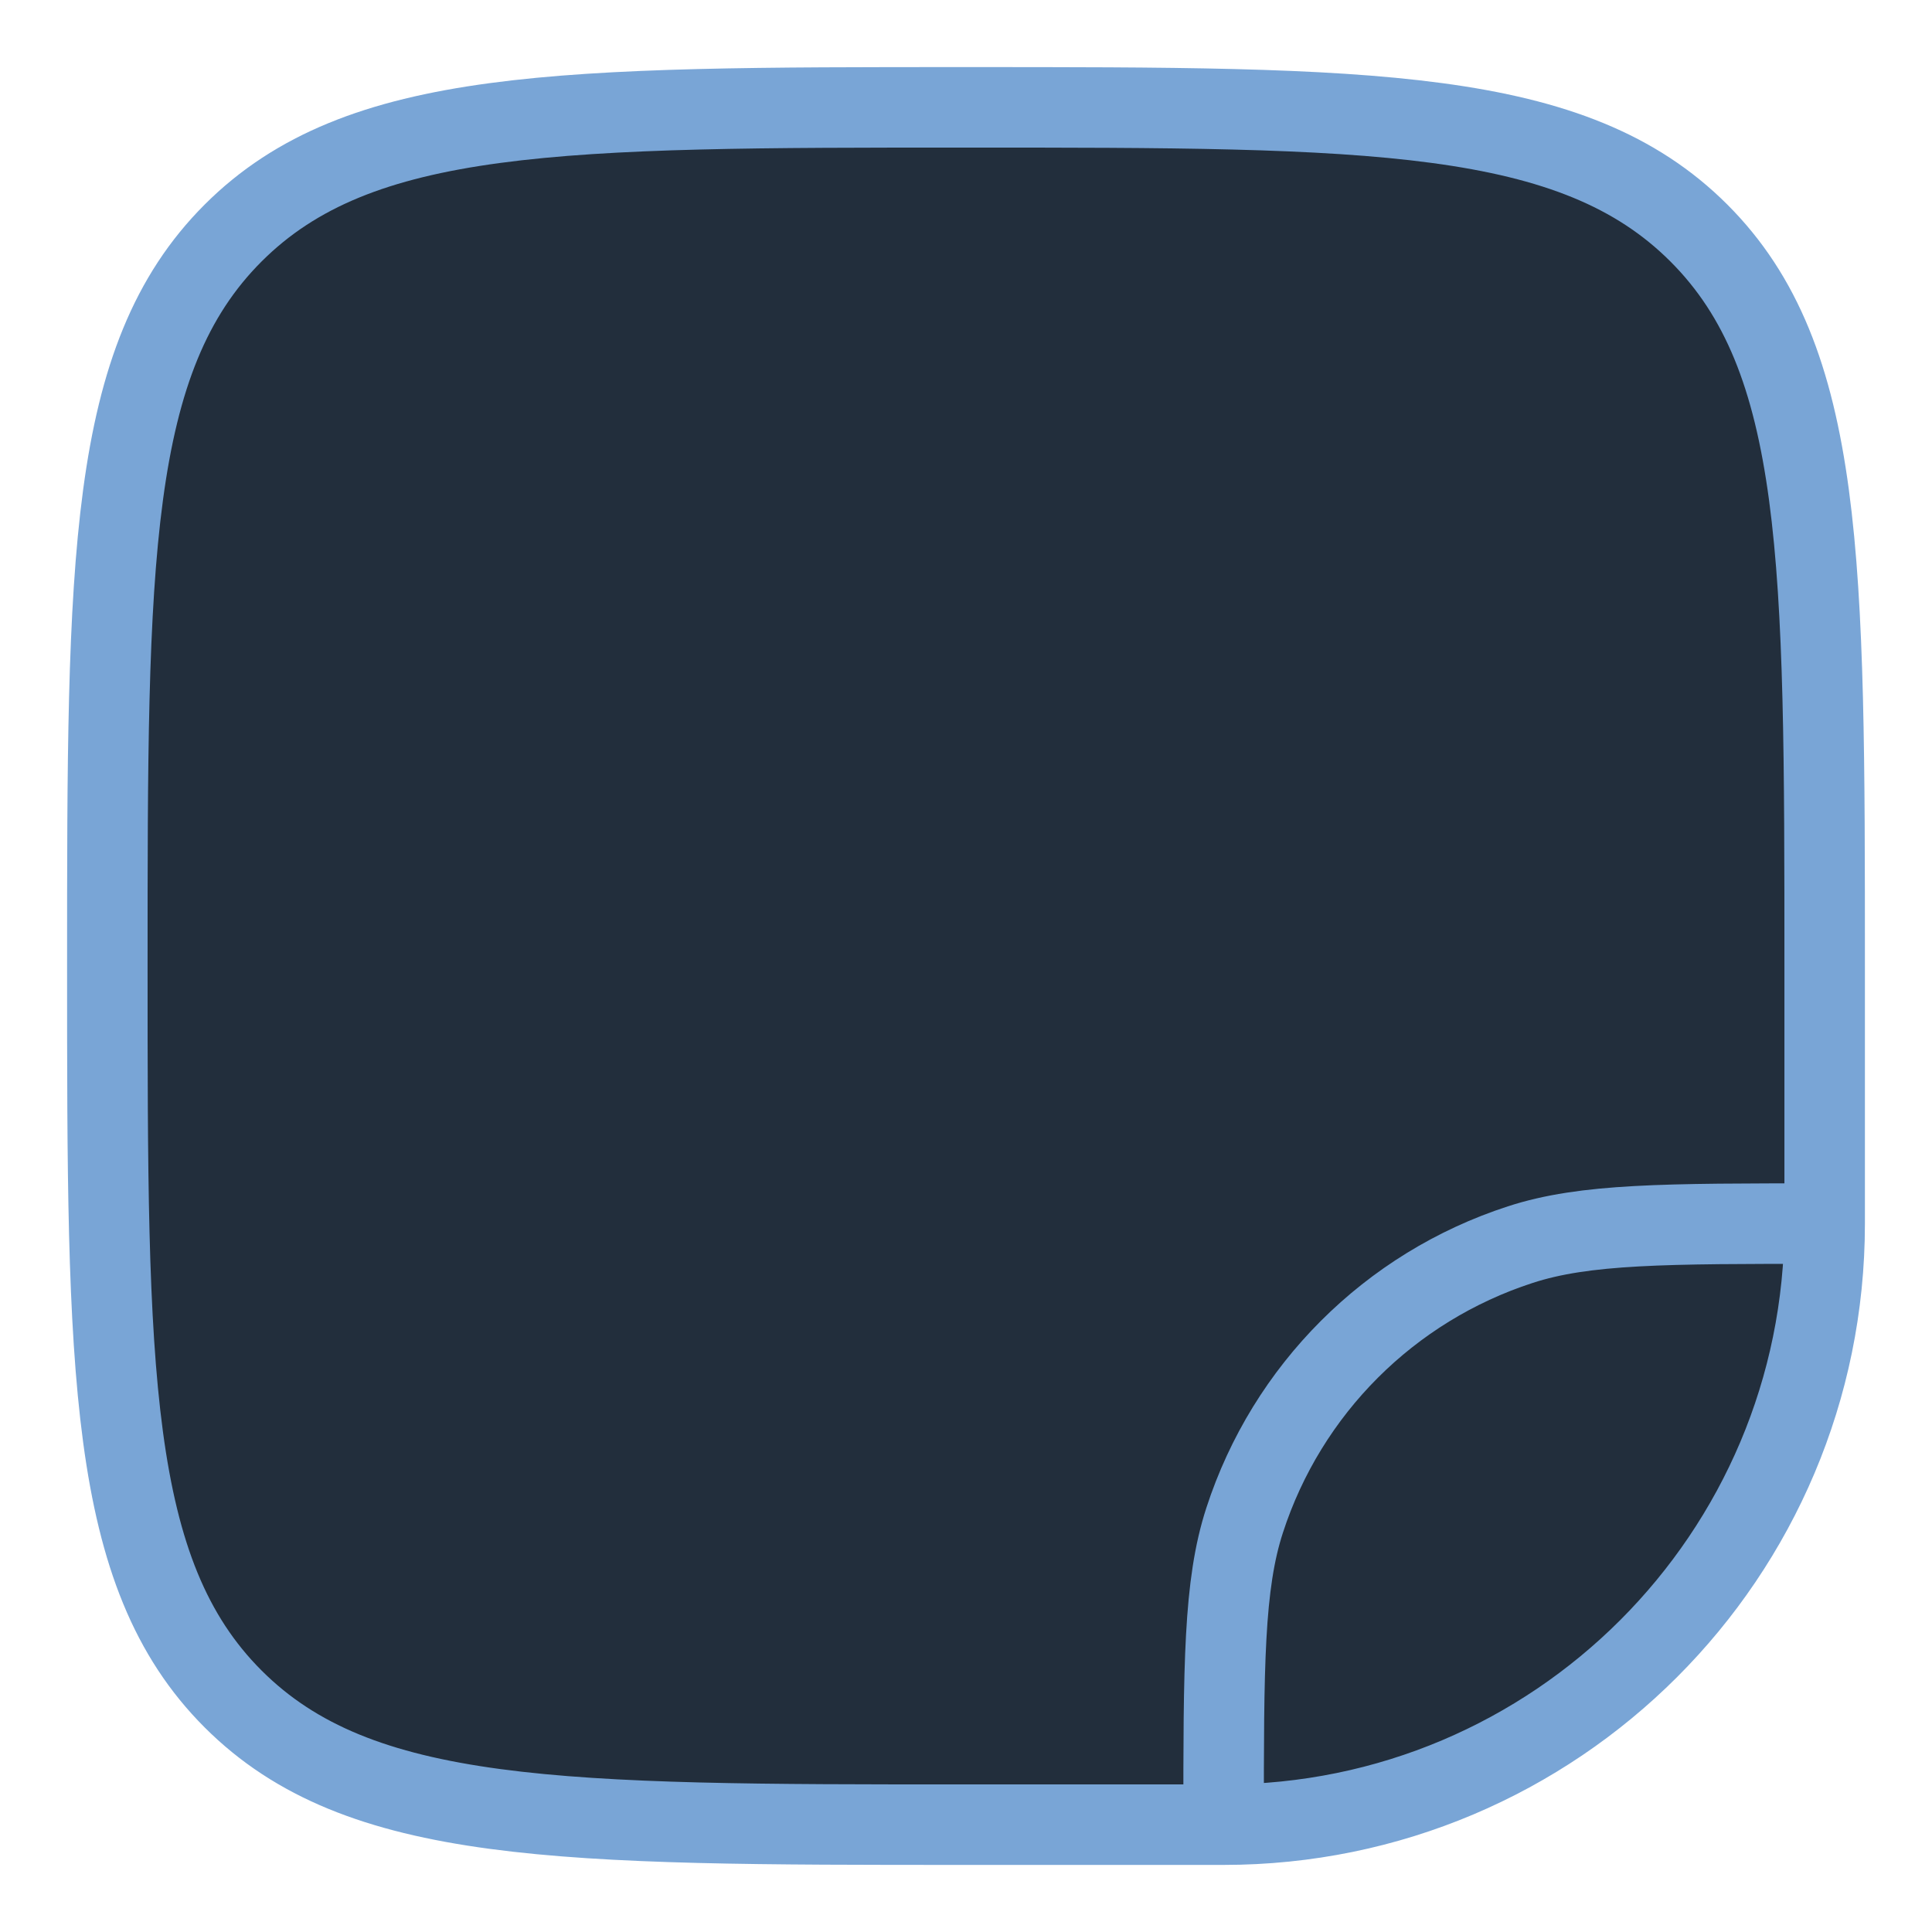
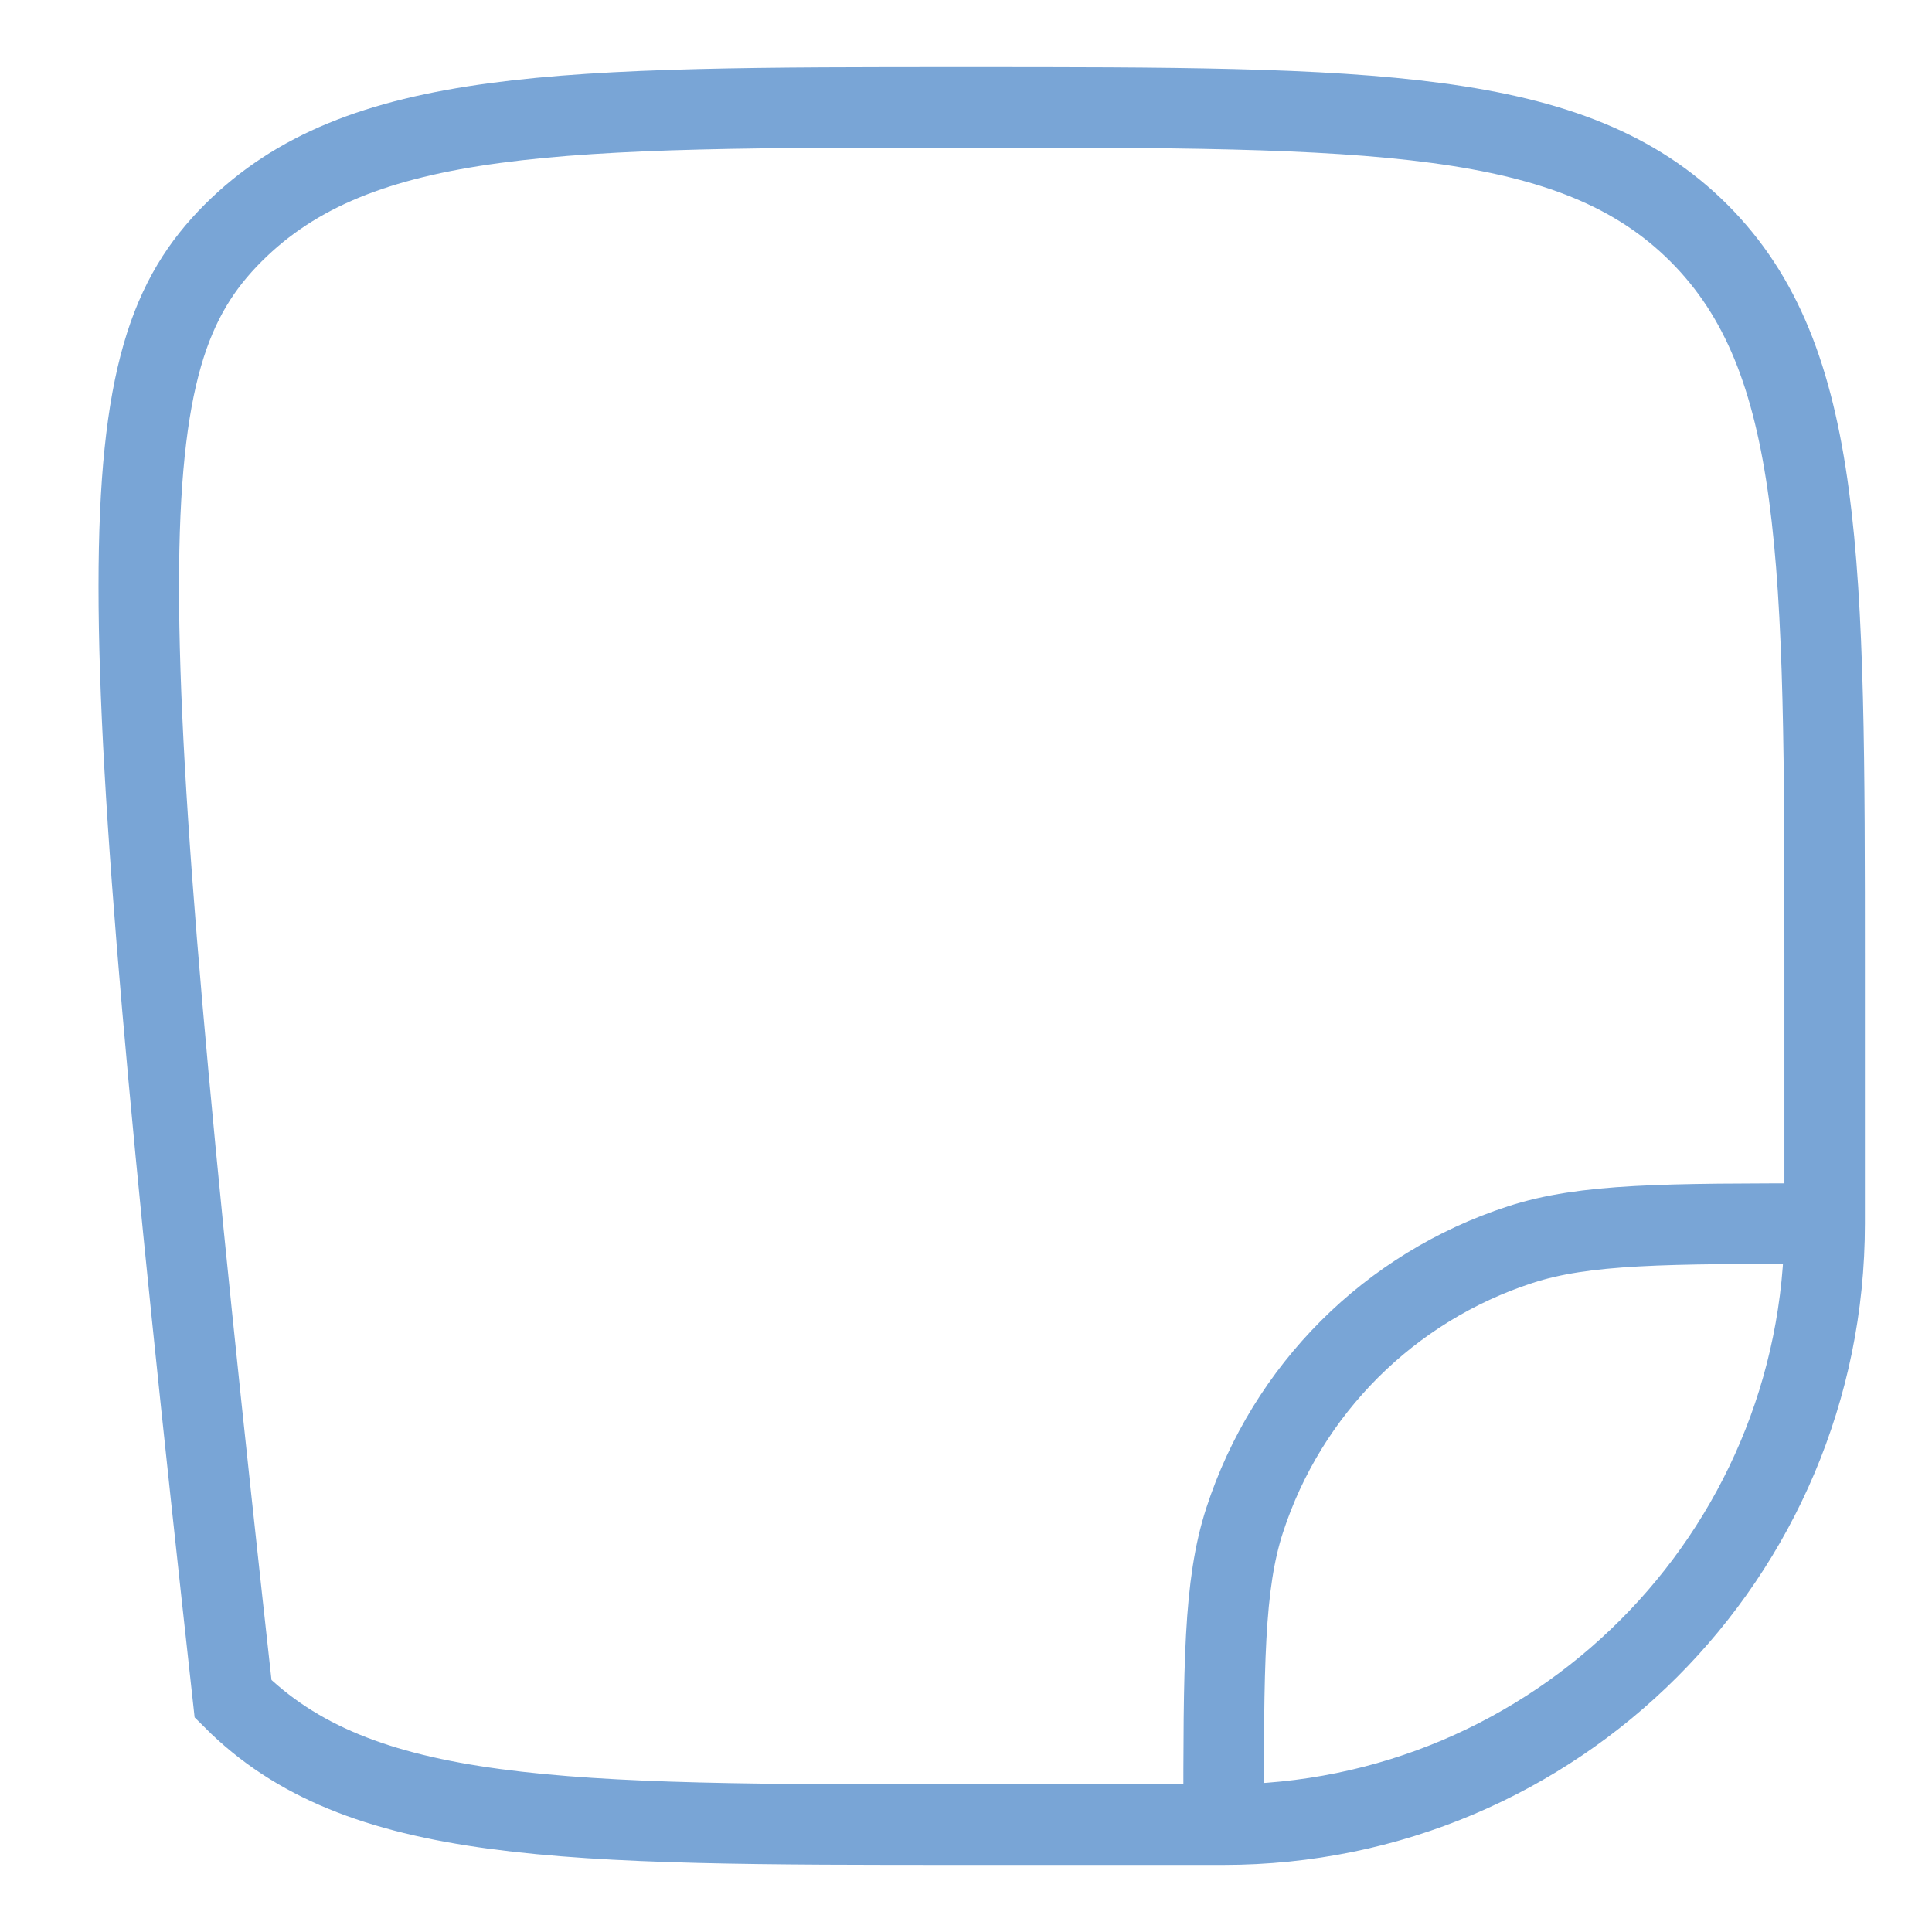
<svg xmlns="http://www.w3.org/2000/svg" width="36" height="36" viewBox="0 0 36 36" fill="none">
-   <path d="M22.8 34H18C10.457 34 6.686 34 4.343 31.657C2 29.314 2 25.542 2 18C2 10.457 2 6.686 4.343 4.343C6.686 2 10.457 2 18 2C25.542 2 29.314 2 31.657 4.343C34 6.686 34 10.457 34 18V22.8M22.8 34C28.986 34 34 28.986 34 22.8ZM22.8 34C22.8 31.022 22.8 29.533 23.192 28.328C23.983 25.892 25.892 23.983 28.328 23.192C29.533 22.8 31.022 22.8 34 22.8" fill="#222E3C" />
-   <path d="M22.8 34H18C10.457 34 6.686 34 4.343 31.657C2 29.314 2 25.542 2 18C2 10.457 2 6.686 4.343 4.343C6.686 2 10.457 2 18 2C25.542 2 29.314 2 31.657 4.343C34 6.686 34 10.457 34 18V22.8M22.8 34C28.986 34 34 28.986 34 22.8M22.8 34C22.8 31.022 22.8 29.533 23.192 28.328C23.983 25.892 25.892 23.983 28.328 23.192C29.533 22.8 31.022 22.8 34 22.8" stroke="#79A5D6" stroke-width="1.5" />
+   <path d="M22.8 34H18C10.457 34 6.686 34 4.343 31.657C2 10.457 2 6.686 4.343 4.343C6.686 2 10.457 2 18 2C25.542 2 29.314 2 31.657 4.343C34 6.686 34 10.457 34 18V22.8M22.8 34C28.986 34 34 28.986 34 22.8M22.8 34C22.8 31.022 22.8 29.533 23.192 28.328C23.983 25.892 25.892 23.983 28.328 23.192C29.533 22.8 31.022 22.8 34 22.8" stroke="#79A5D6" stroke-width="1.5" />
</svg>